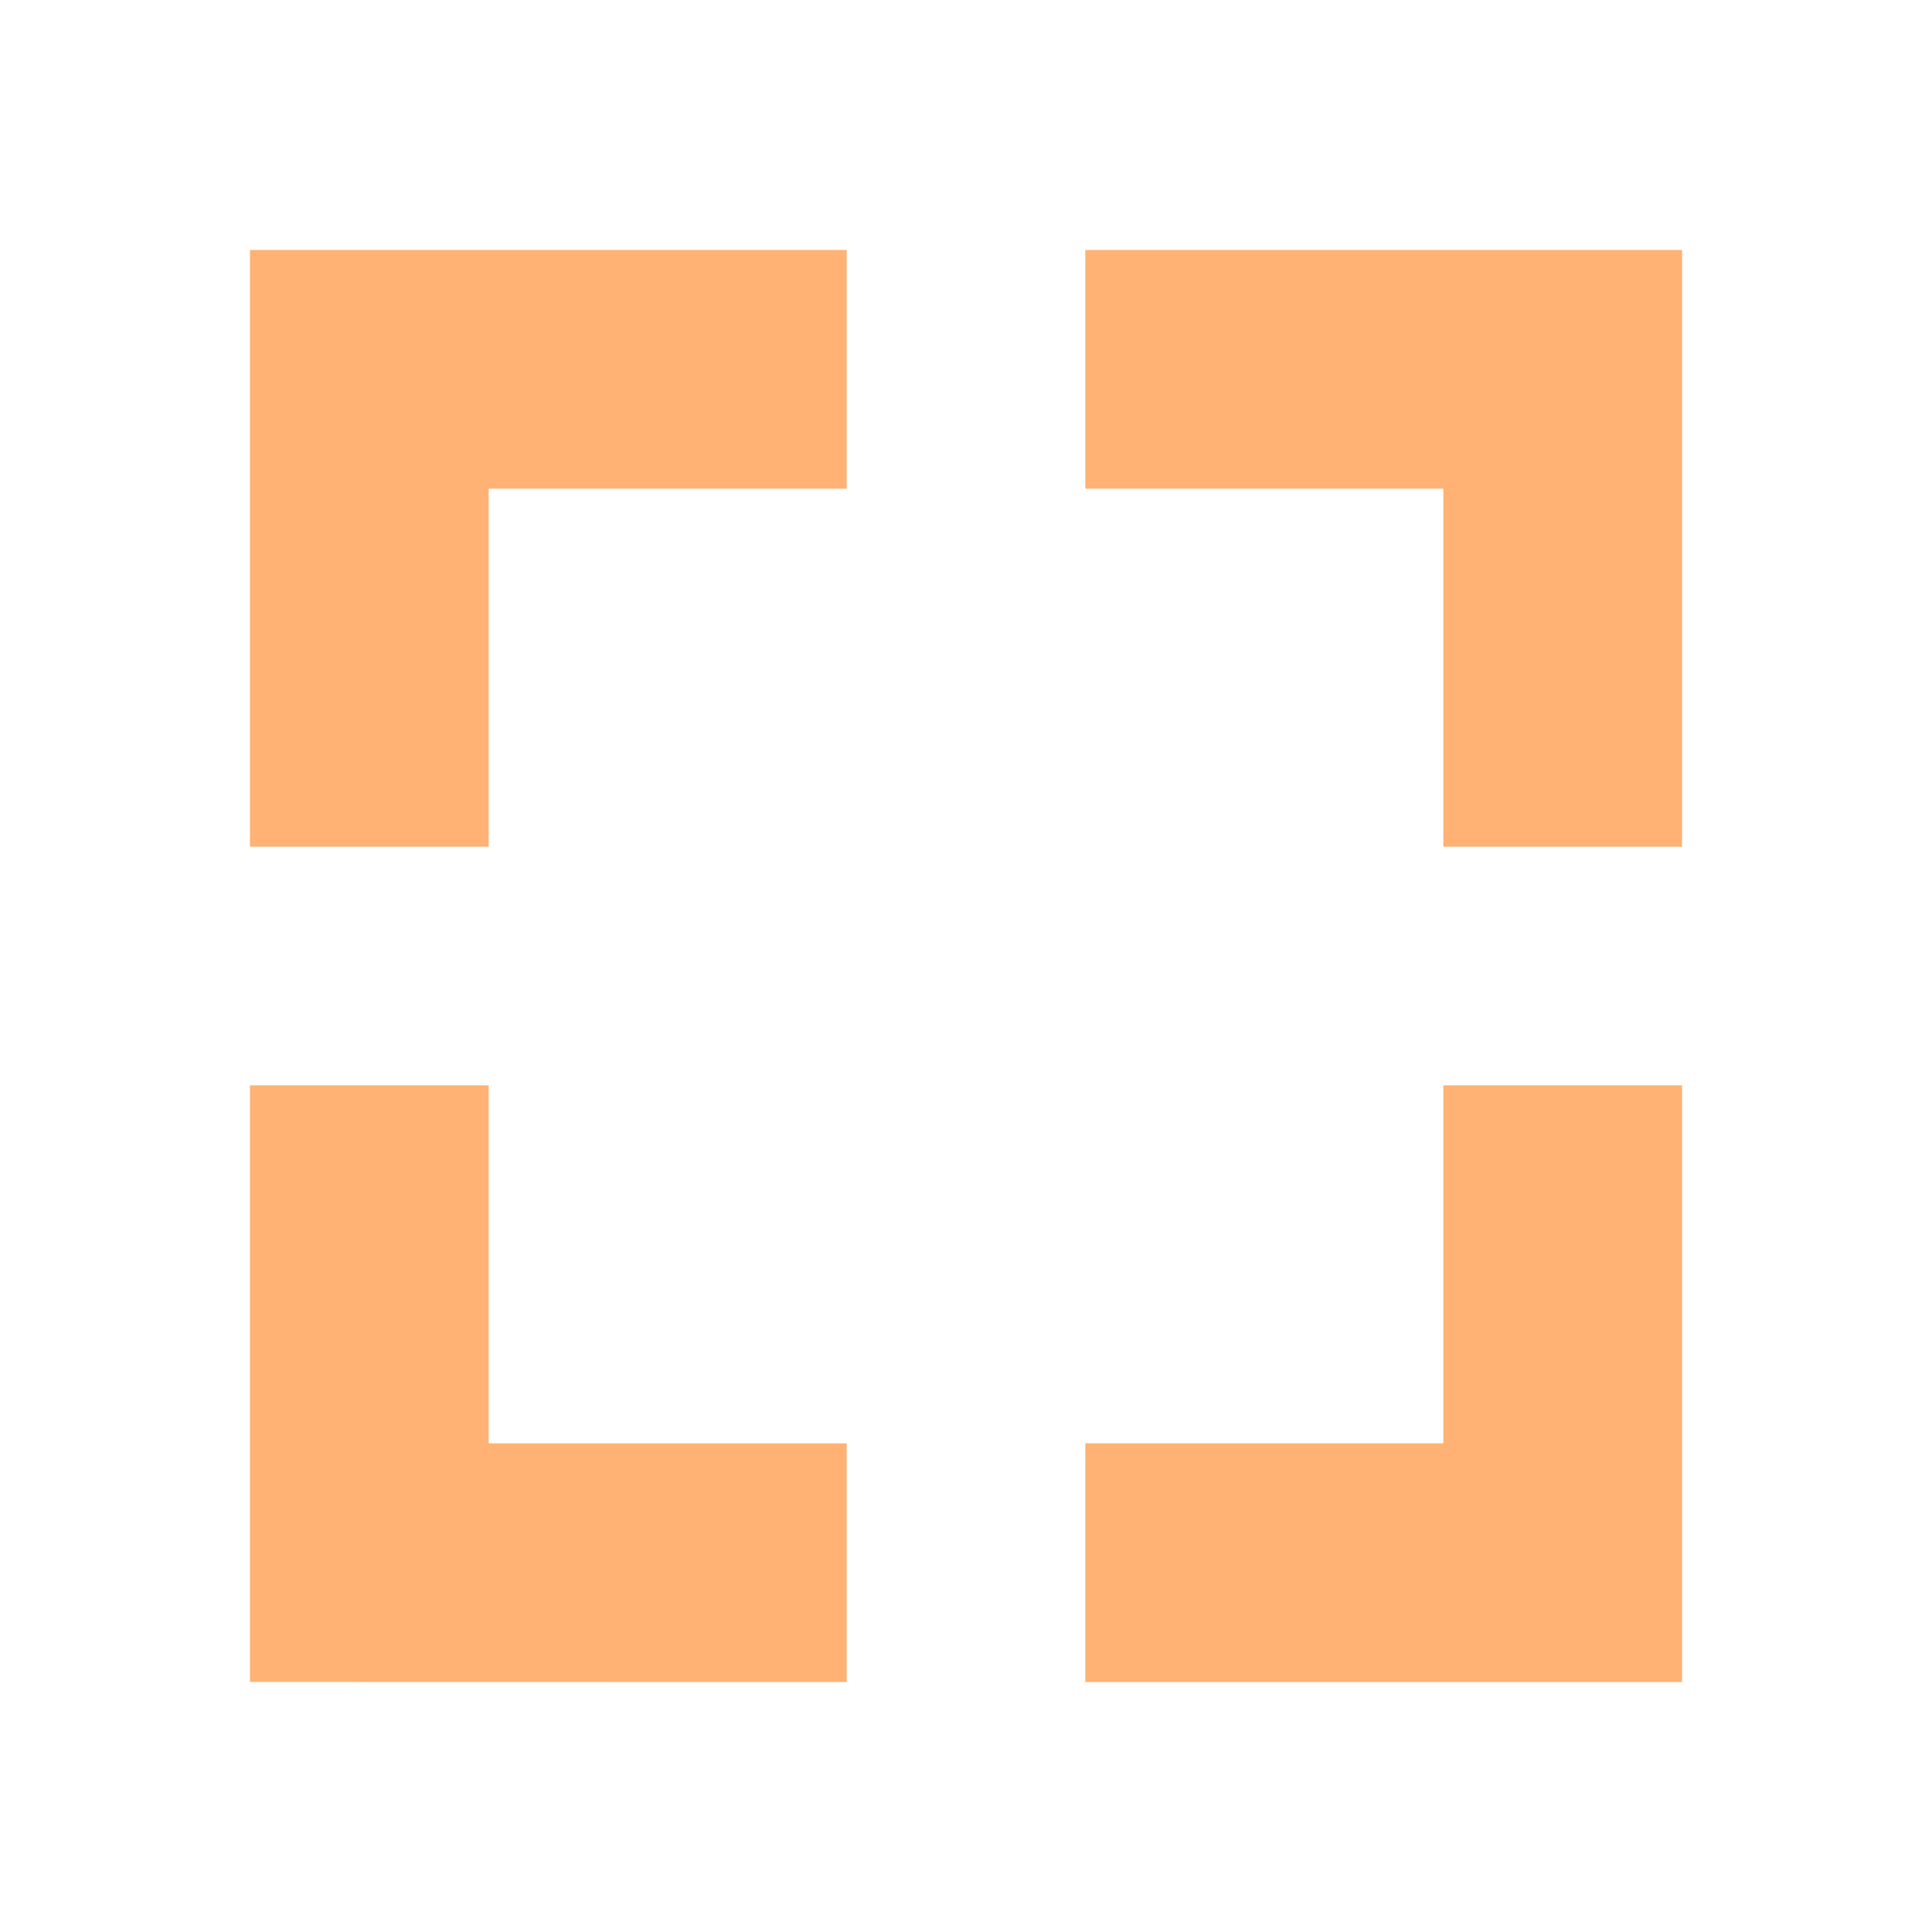
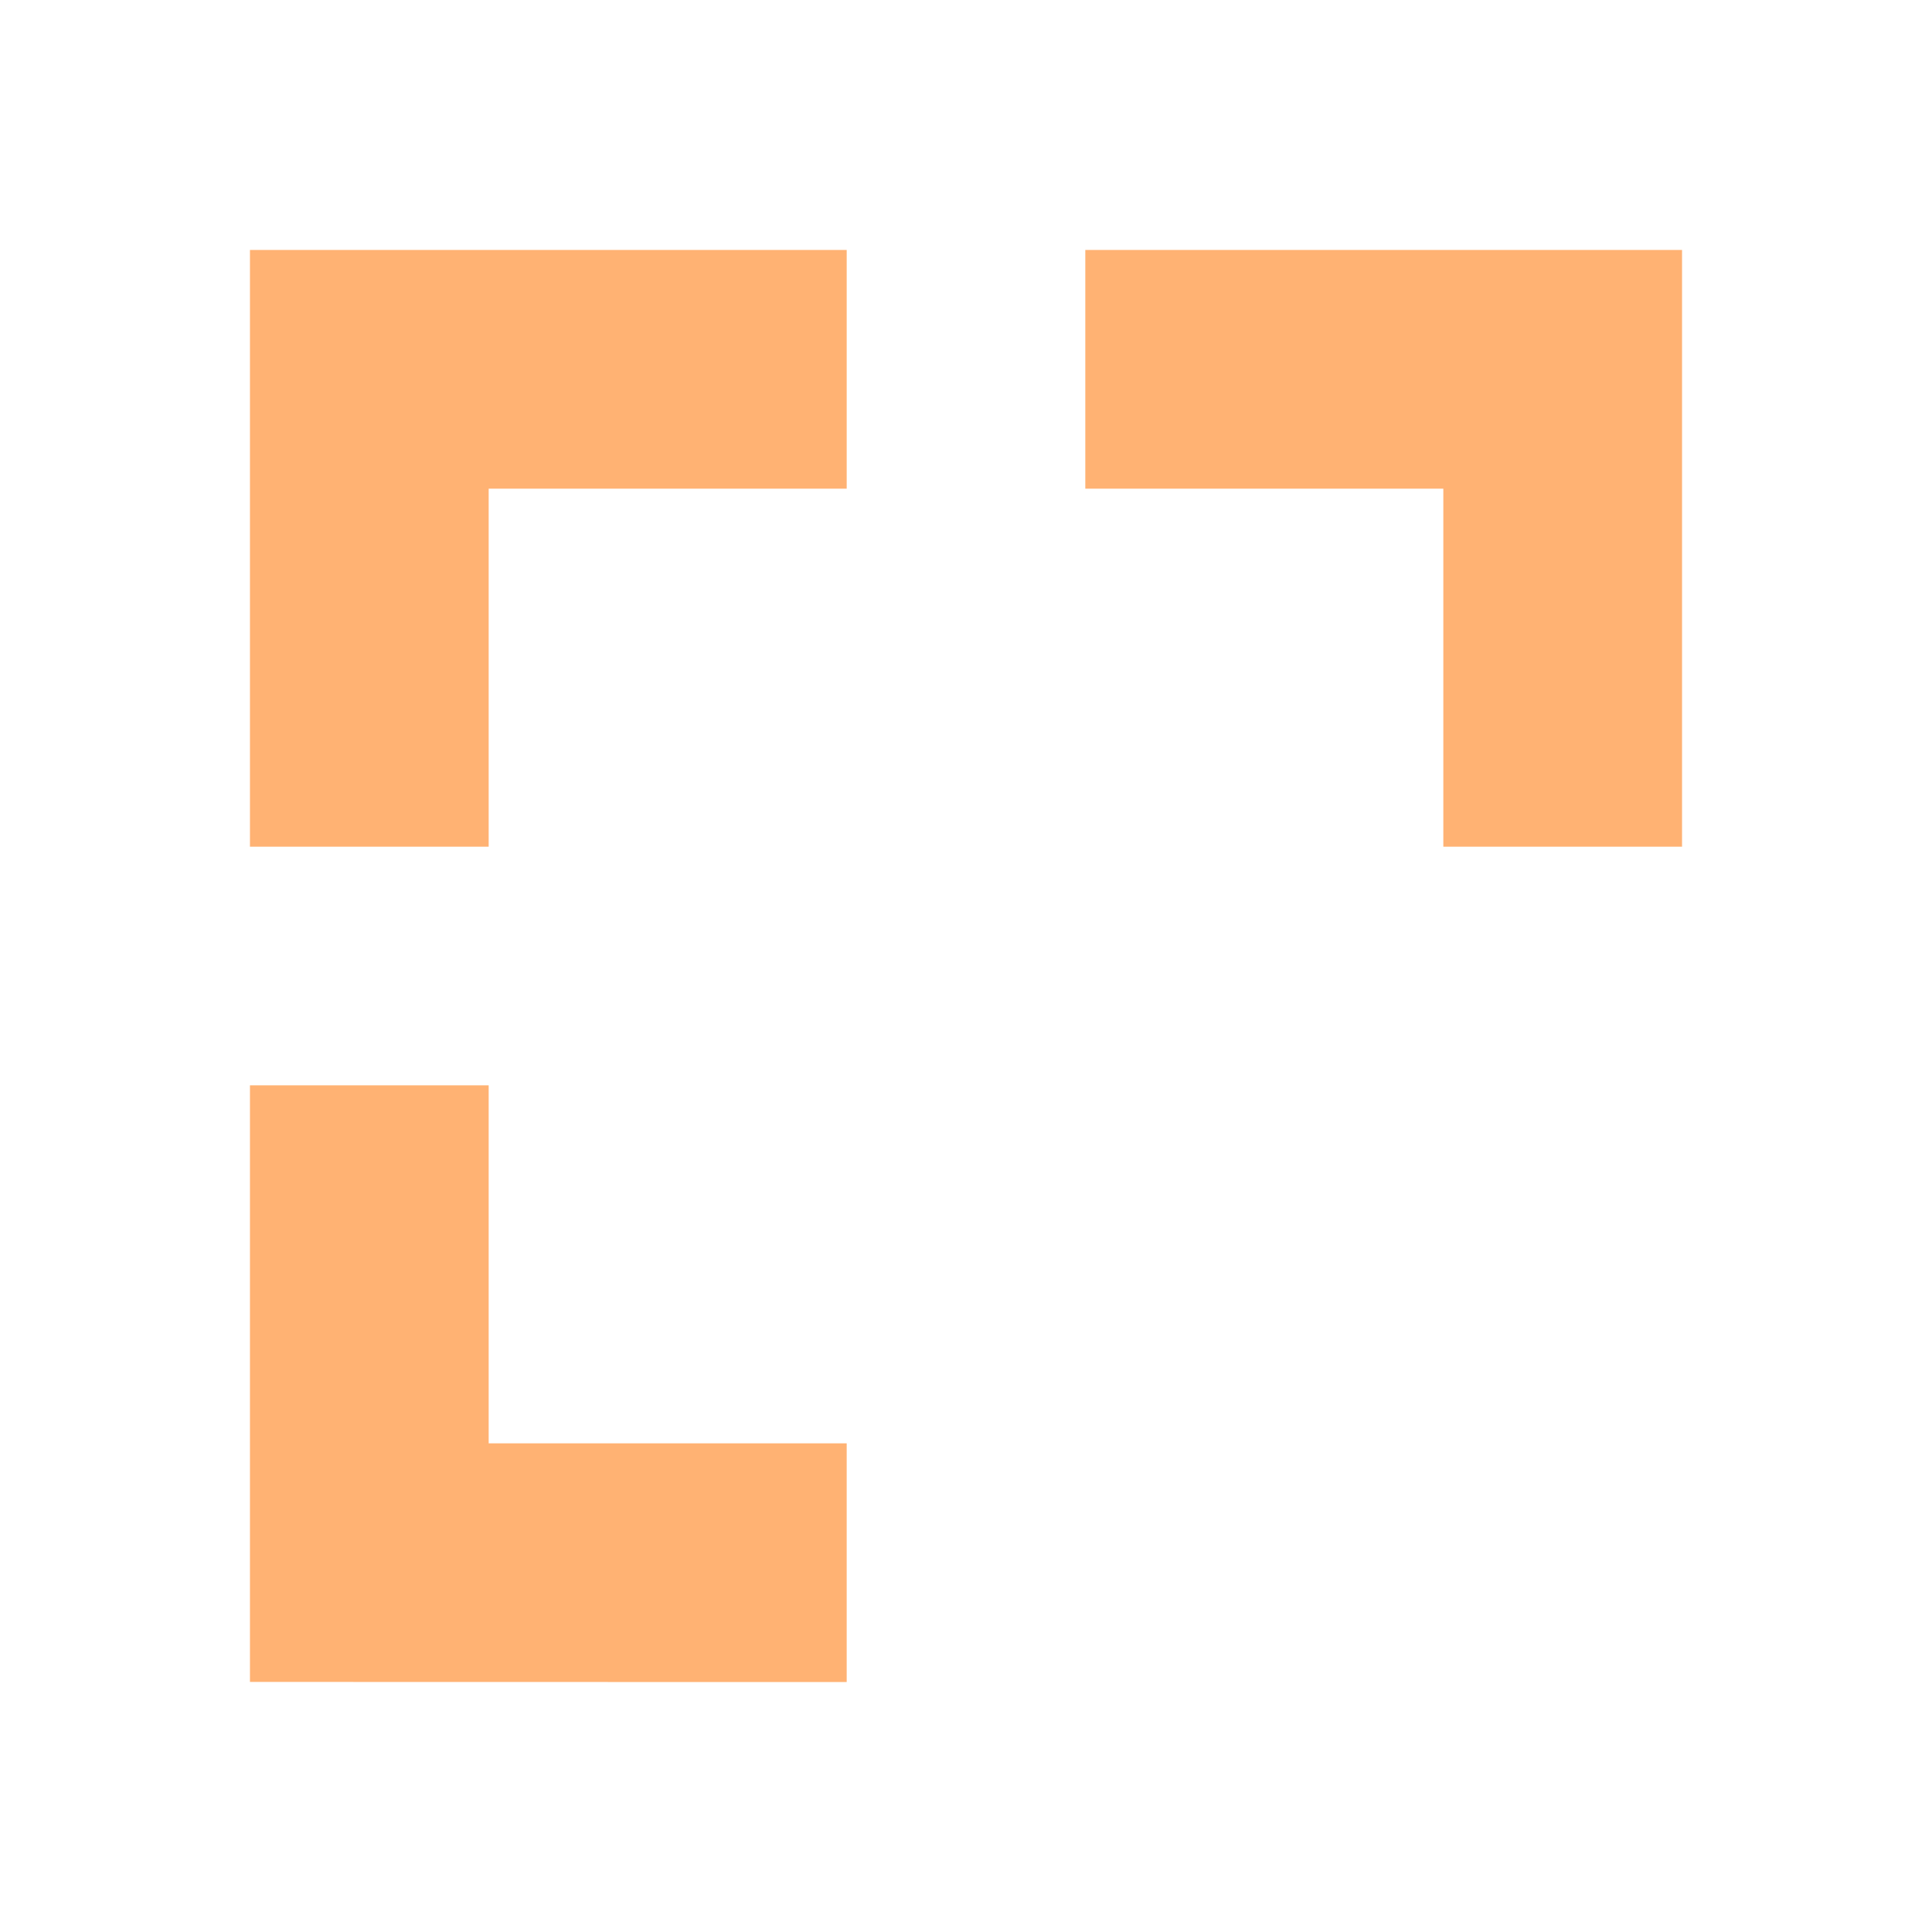
<svg xmlns="http://www.w3.org/2000/svg" xmlns:ns1="http://sodipodi.sourceforge.net/DTD/sodipodi-0.dtd" xmlns:ns2="http://www.inkscape.org/namespaces/inkscape" width="16" height="16" version="1.1" id="svg1" ns1:docname="CursorDual.svg" ns2:version="1.4 (e7c3feb100, 2024-10-09)">
  <defs id="defs1" />
  <ns1:namedview id="namedview1" pagecolor="#ffffff" bordercolor="#999999" borderopacity="1" ns2:showpageshadow="2" ns2:pageopacity="0" ns2:pagecheckerboard="0" ns2:deskcolor="#d1d1d1" ns2:zoom="35.5" ns2:cx="9.0845069" ns2:cy="8.112676" ns2:window-width="1366" ns2:window-height="736" ns2:window-x="0" ns2:window-y="0" ns2:window-maximized="1" ns2:current-layer="svg1" />
  <path d="M 8.988,2.07 V 4.047 h 2.965 v 2.965 h 1.977 V 2.07 Z" style="fill:#ffb273;stroke:#000000;stroke-width:0;stroke-linecap:round;stroke-linejoin:round" id="path10" />
-   <path d="m 8.988,11.953 v 1.977 H 13.93 V 8.988 h -1.977 v 2.965 z" style="fill:#ffb273;stroke:#000000;stroke-width:0;stroke-linecap:round;stroke-linejoin:round" id="path9" />
  <path d="M 7.012,13.93 V 11.953 H 4.047 V 8.988 H 2.07 v 4.941 z" style="fill:#ffb273;stroke:#000000;stroke-width:0;stroke-linecap:round;stroke-linejoin:round" id="path8" />
  <path d="M 2.07,7.012 H 4.047 V 4.047 H 7.012 V 2.07 H 2.07 Z" style="fill:#ffb273;stroke:#000000;stroke-width:0;stroke-linecap:round;stroke-linejoin:round" id="path7" />
</svg>